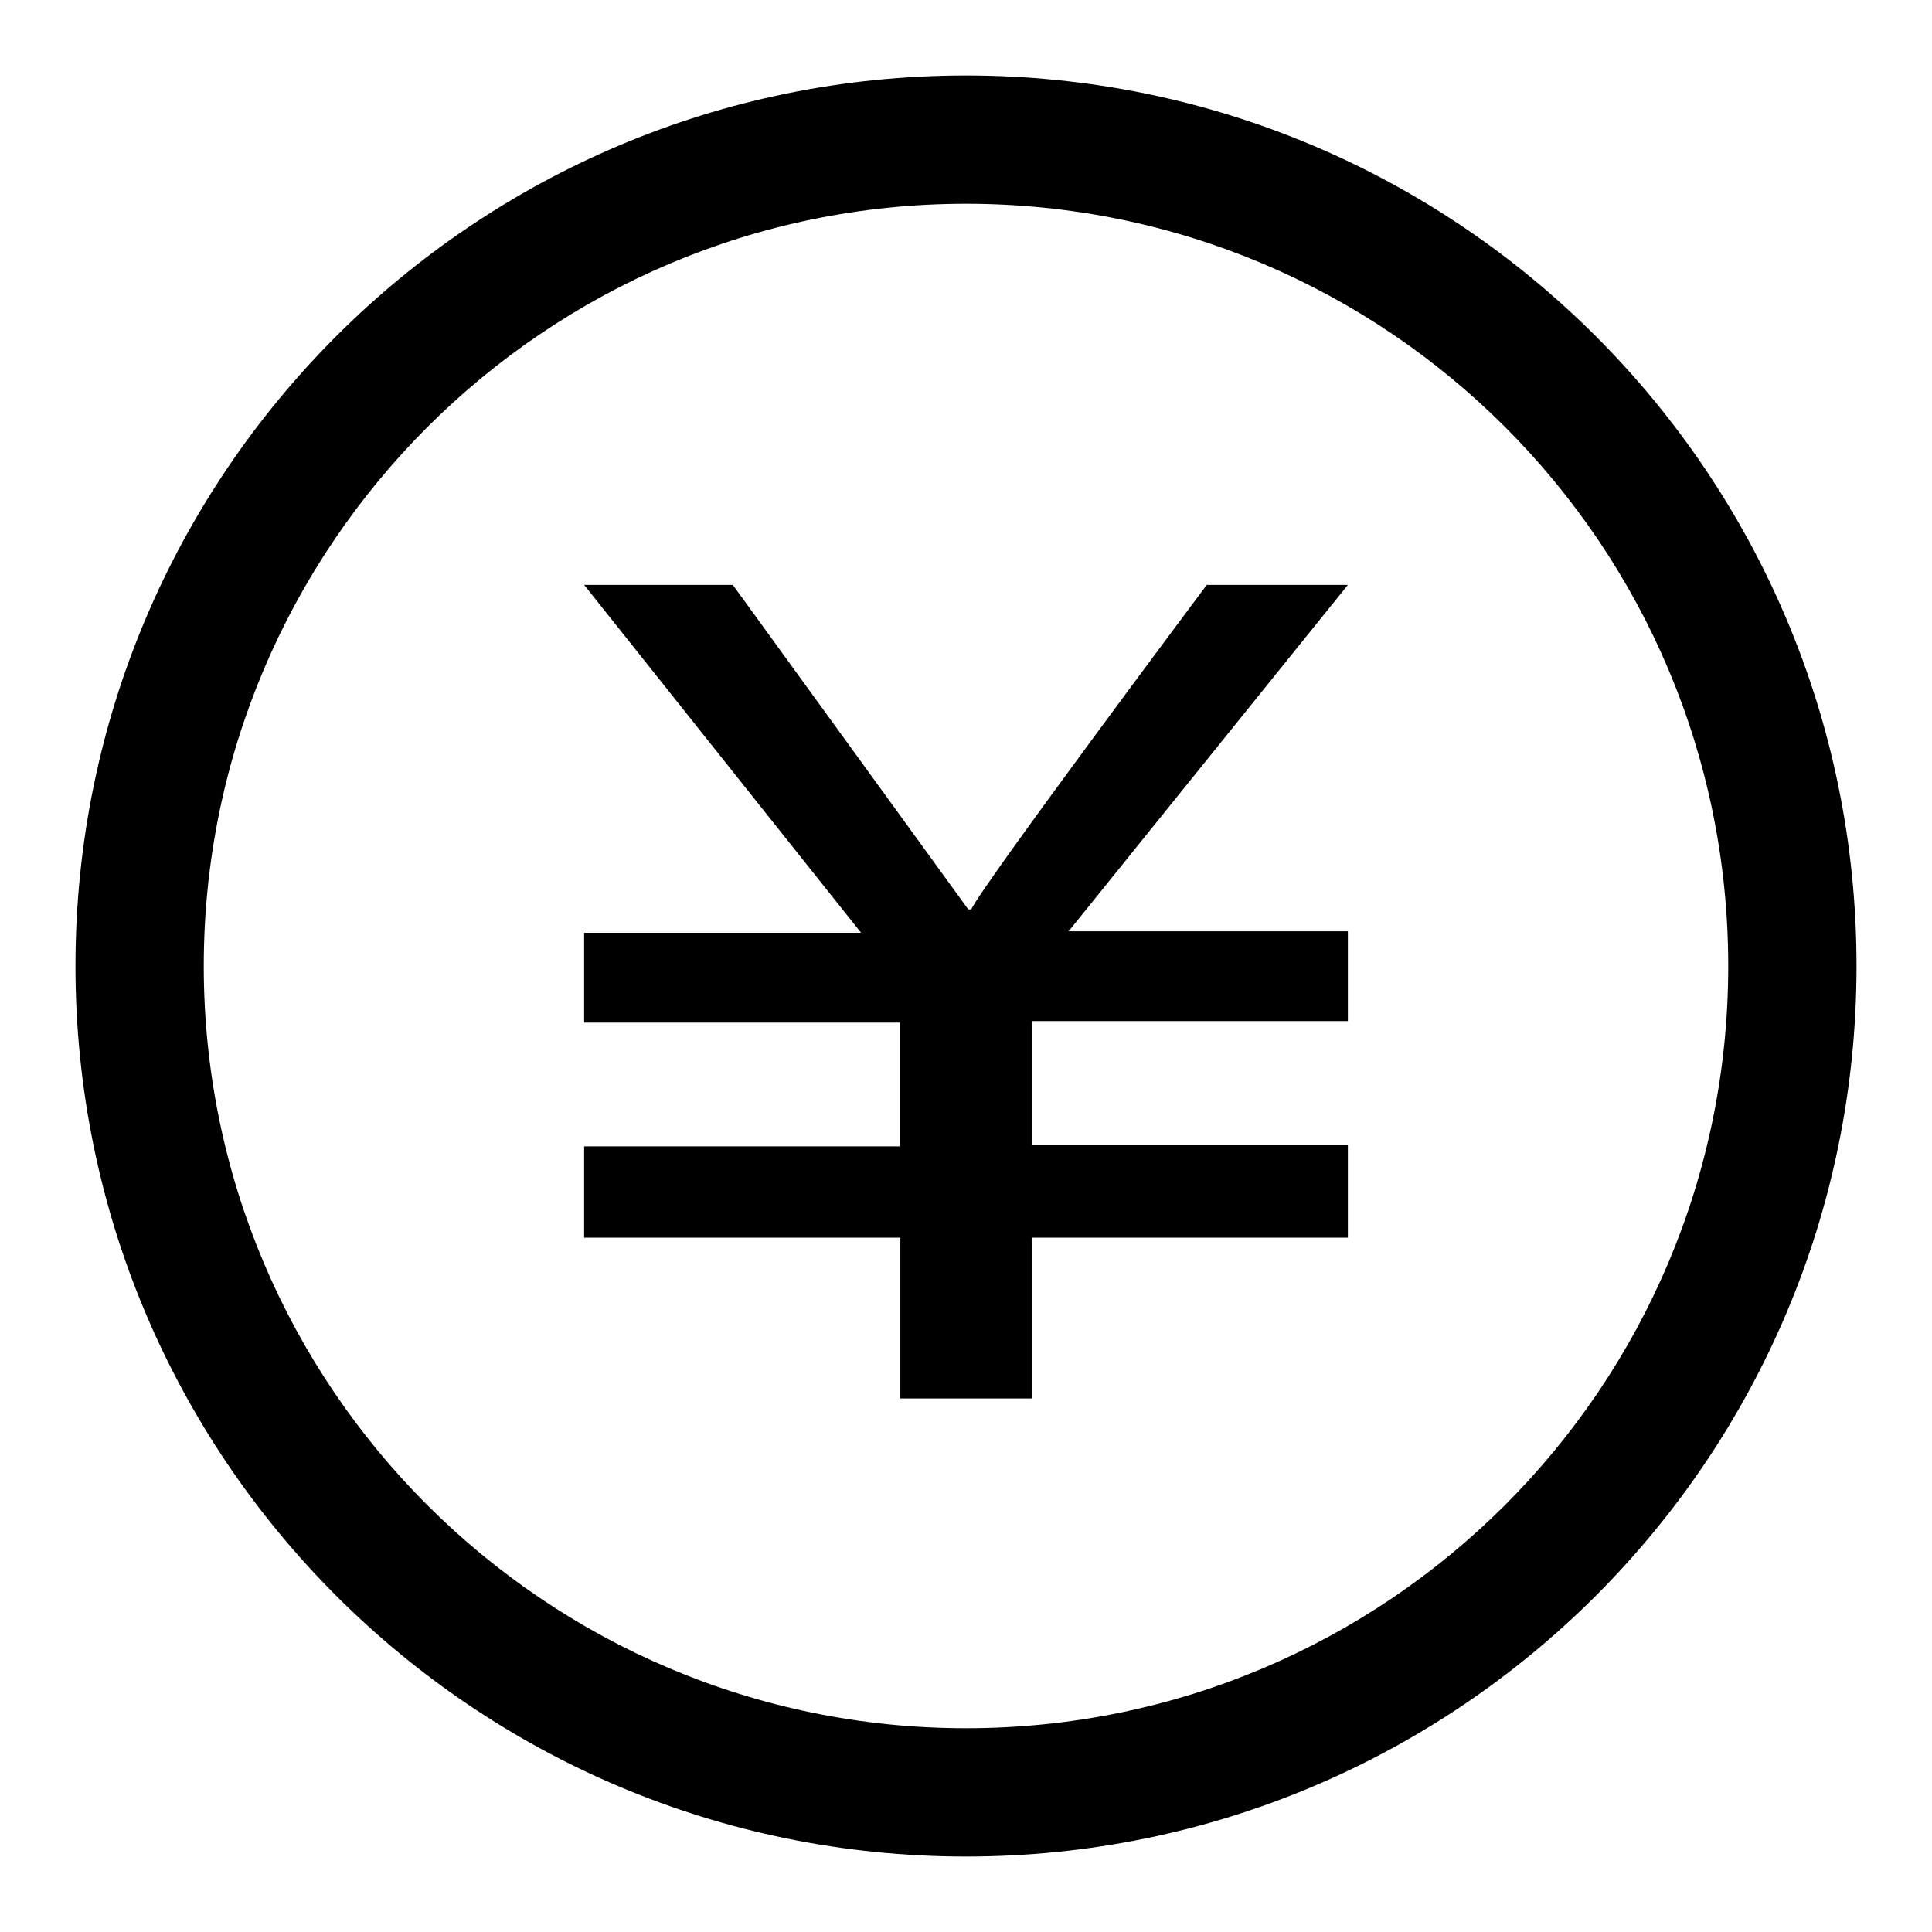
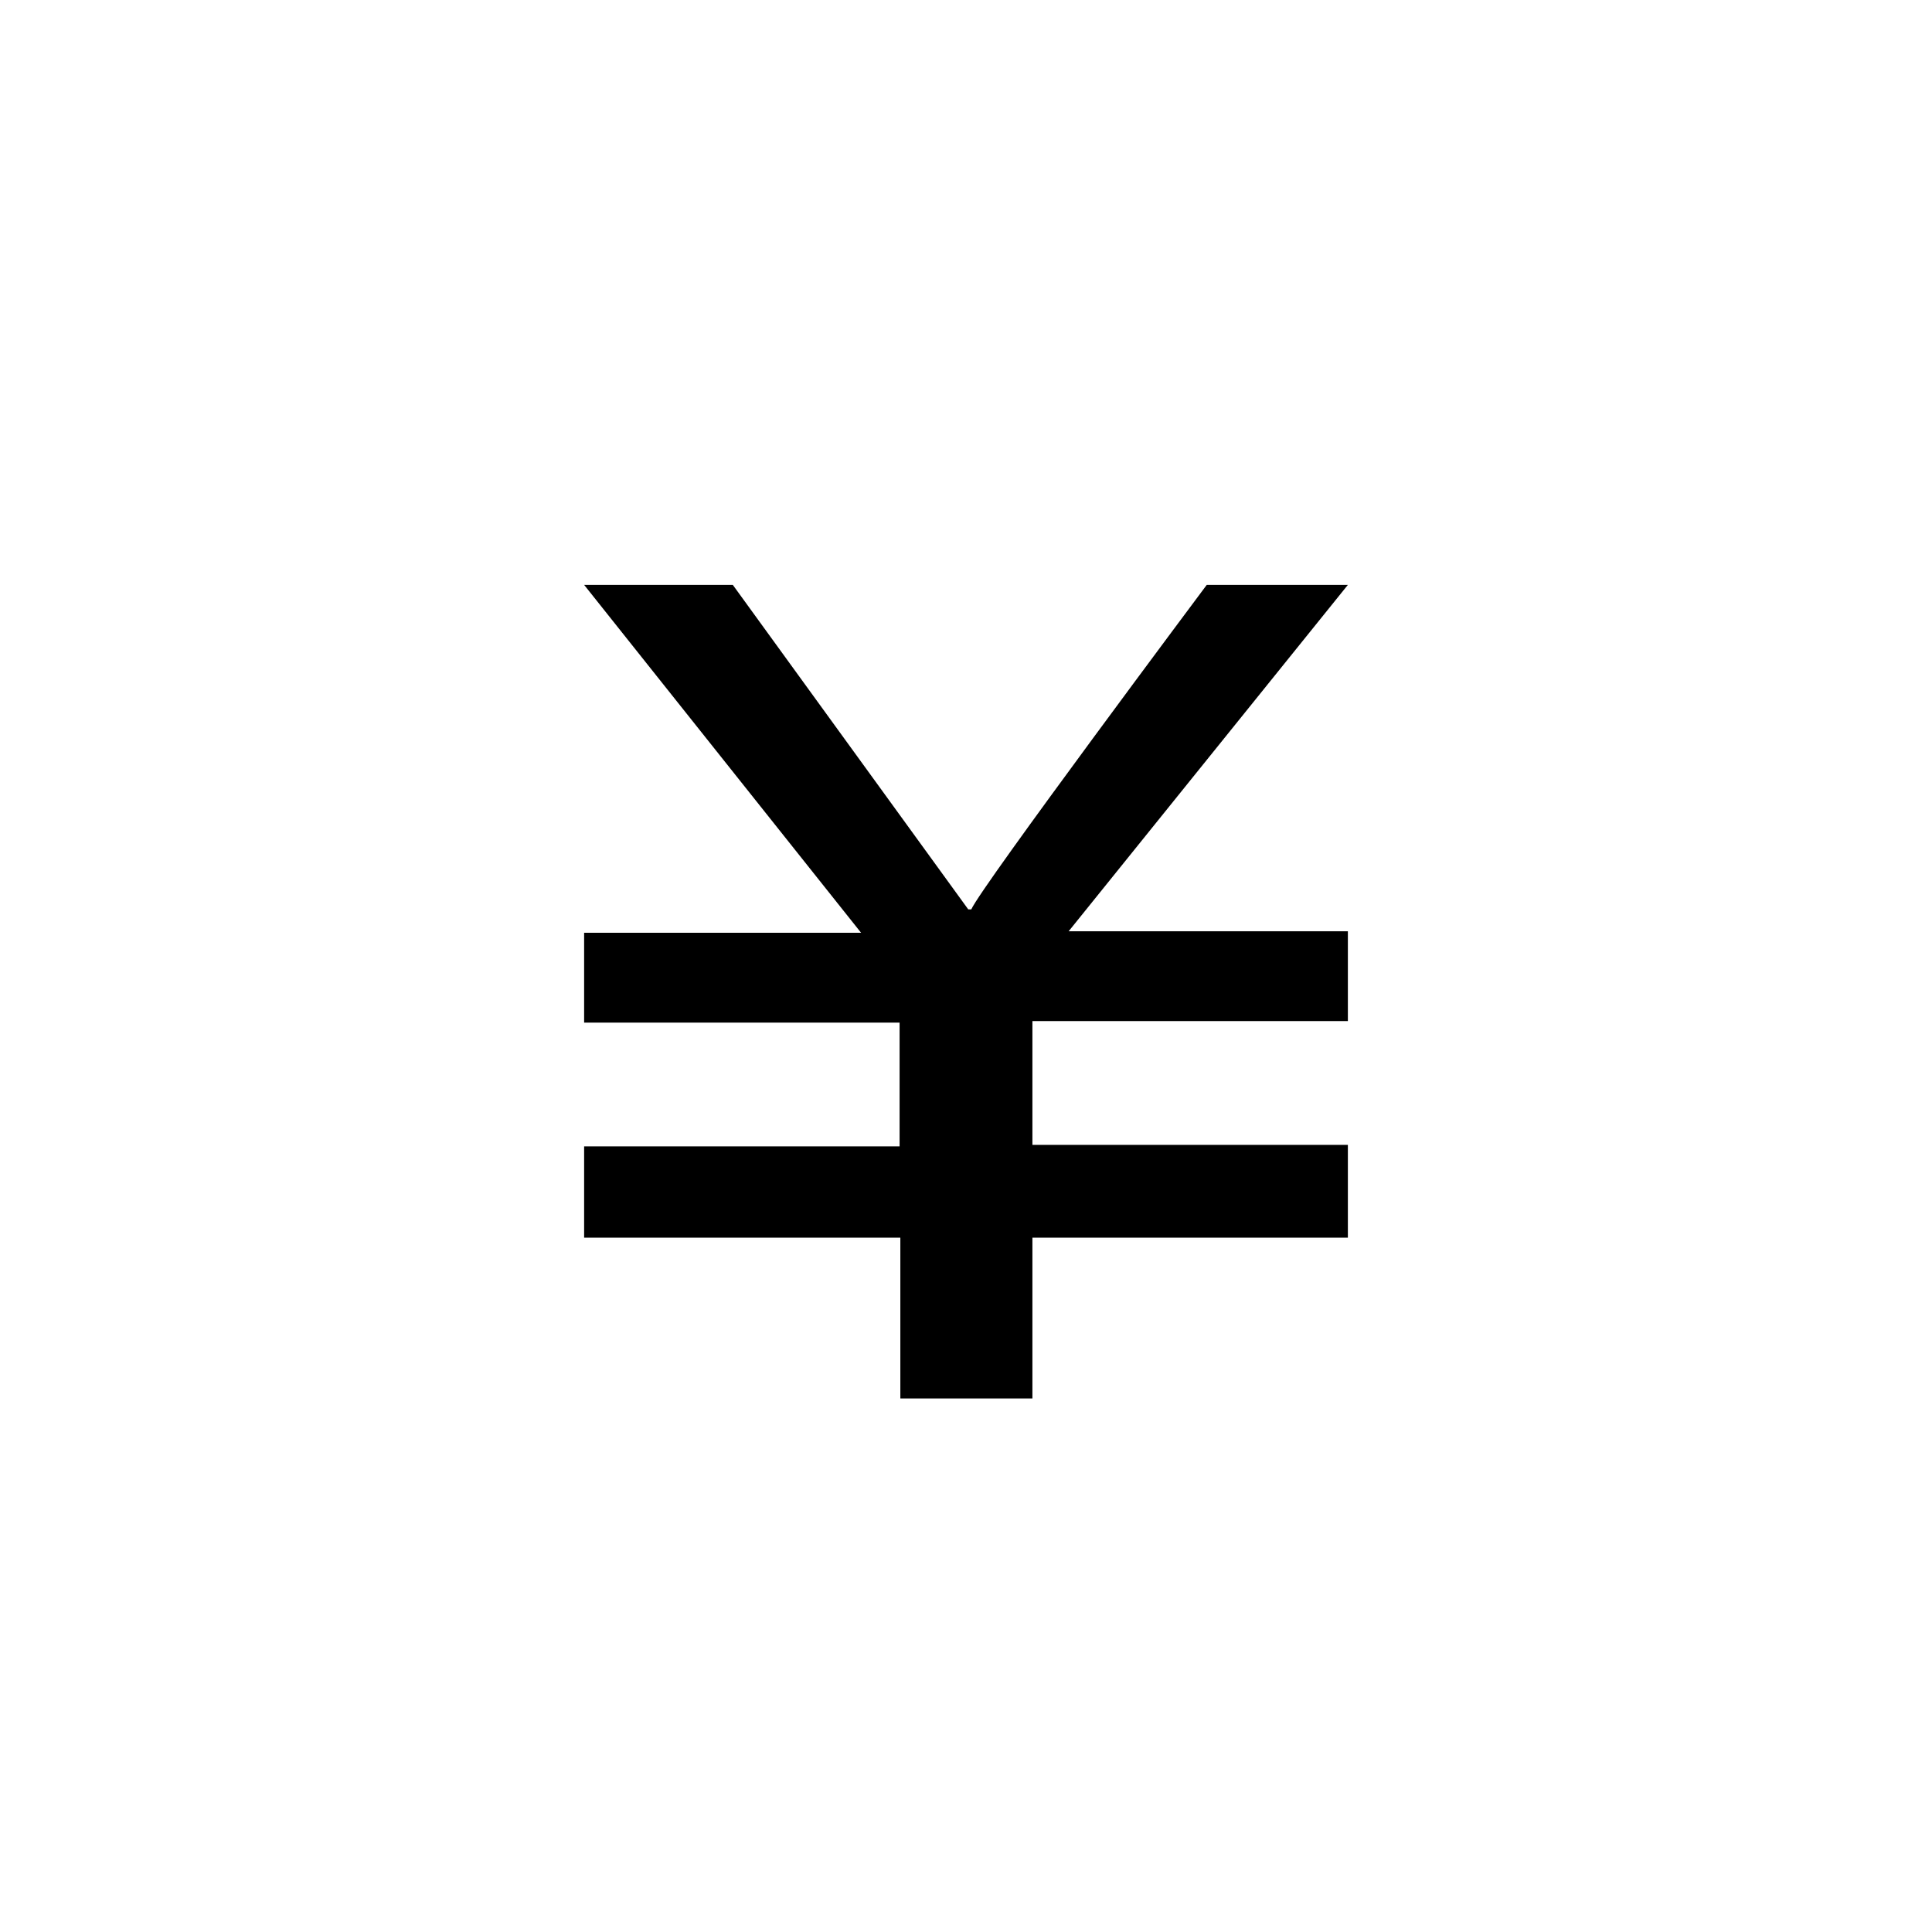
<svg xmlns="http://www.w3.org/2000/svg" version="1.1" x="0px" y="0px" viewBox="0 0 256 256" enable-background="new 0 0 256 256" xml:space="preserve">
  <g>
    <g>
-       <path fill="#000000" d="M128,10C62.8,10,10,62.8,10,128c0,65.2,52.8,118,118,118c65.2,0,118-52.8,118-118C246,62.8,193.2,10,128,10z M128,229c-55.7,0-101-45.2-101-101C27,72.3,72.3,27,128,27c55.8,0,101,45.2,101,101C229,183.8,183.8,229,128,229z" />
      <path fill="#000000" d="M178.6,77.5l-37,45.9h37v11.9h-41.8v16.4h41.8V164h-41.8v21.3h-17.5V164H77.4v-12.1h41.8v-16.4H77.4v-11.9h36.7L77.4,77.5h19.7l31.2,43h0.4c1.3-3,31.2-43,31.2-43H178.6z" />
    </g>
  </g>
</svg>